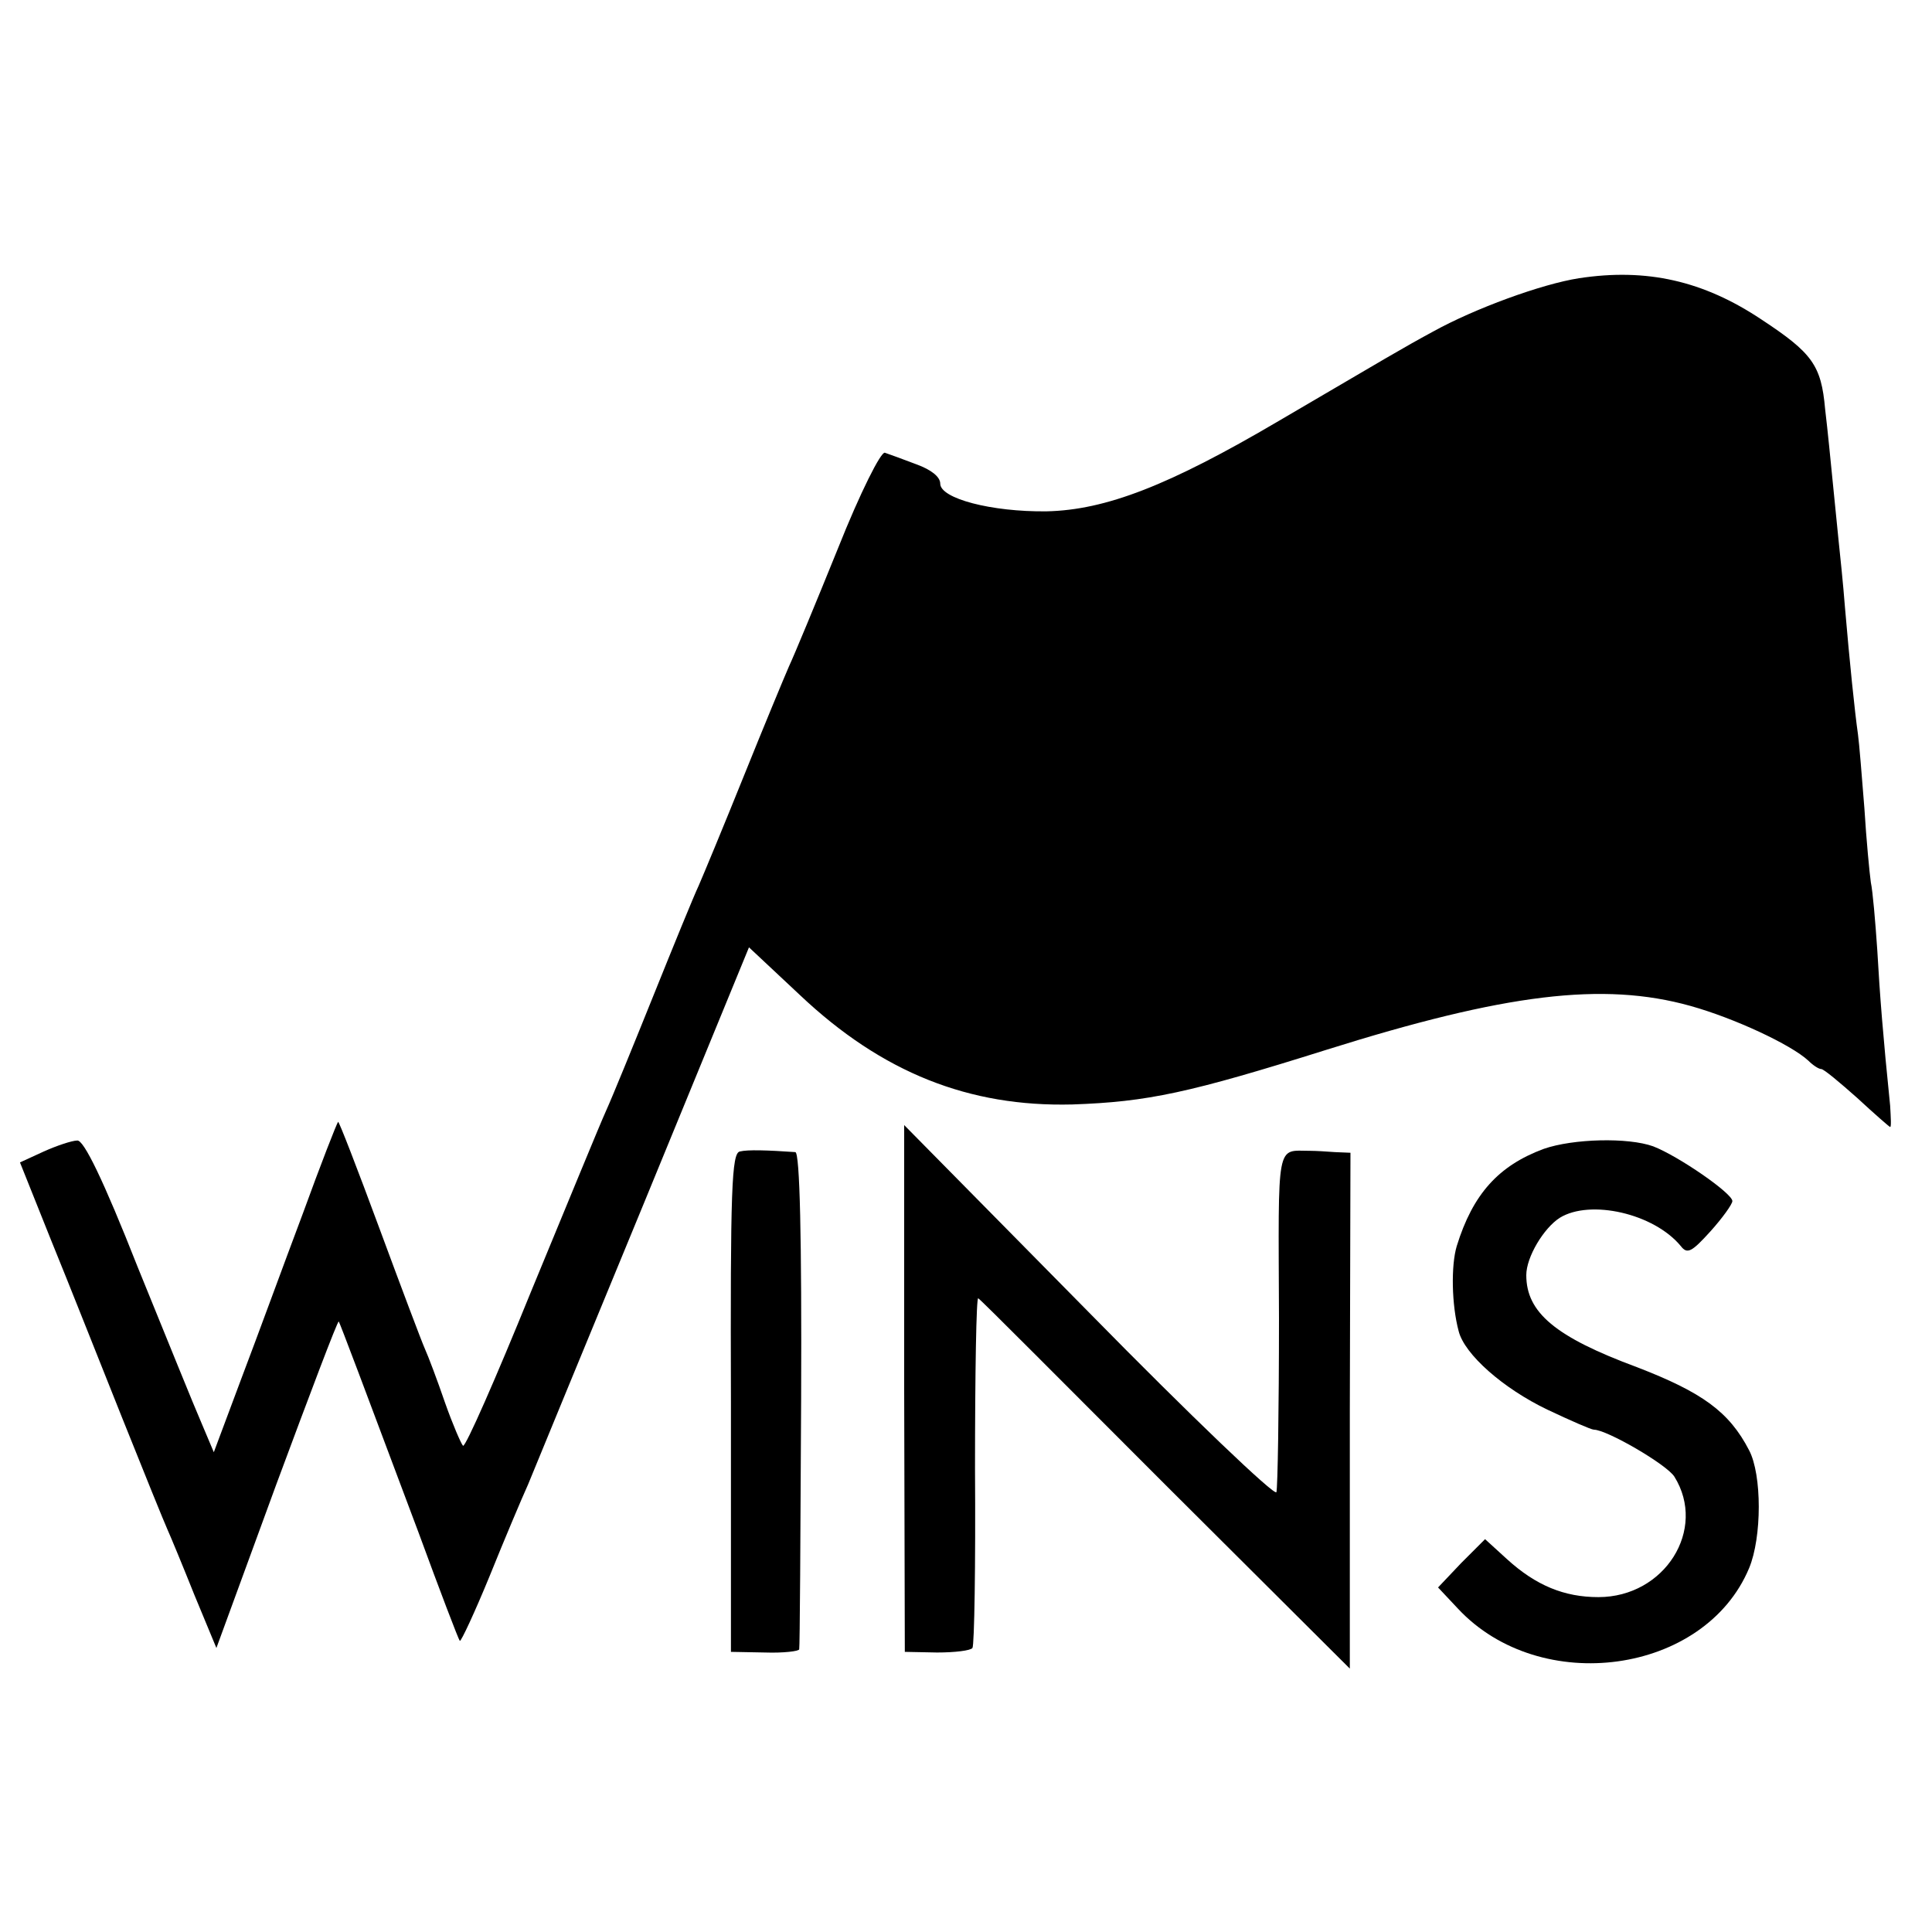
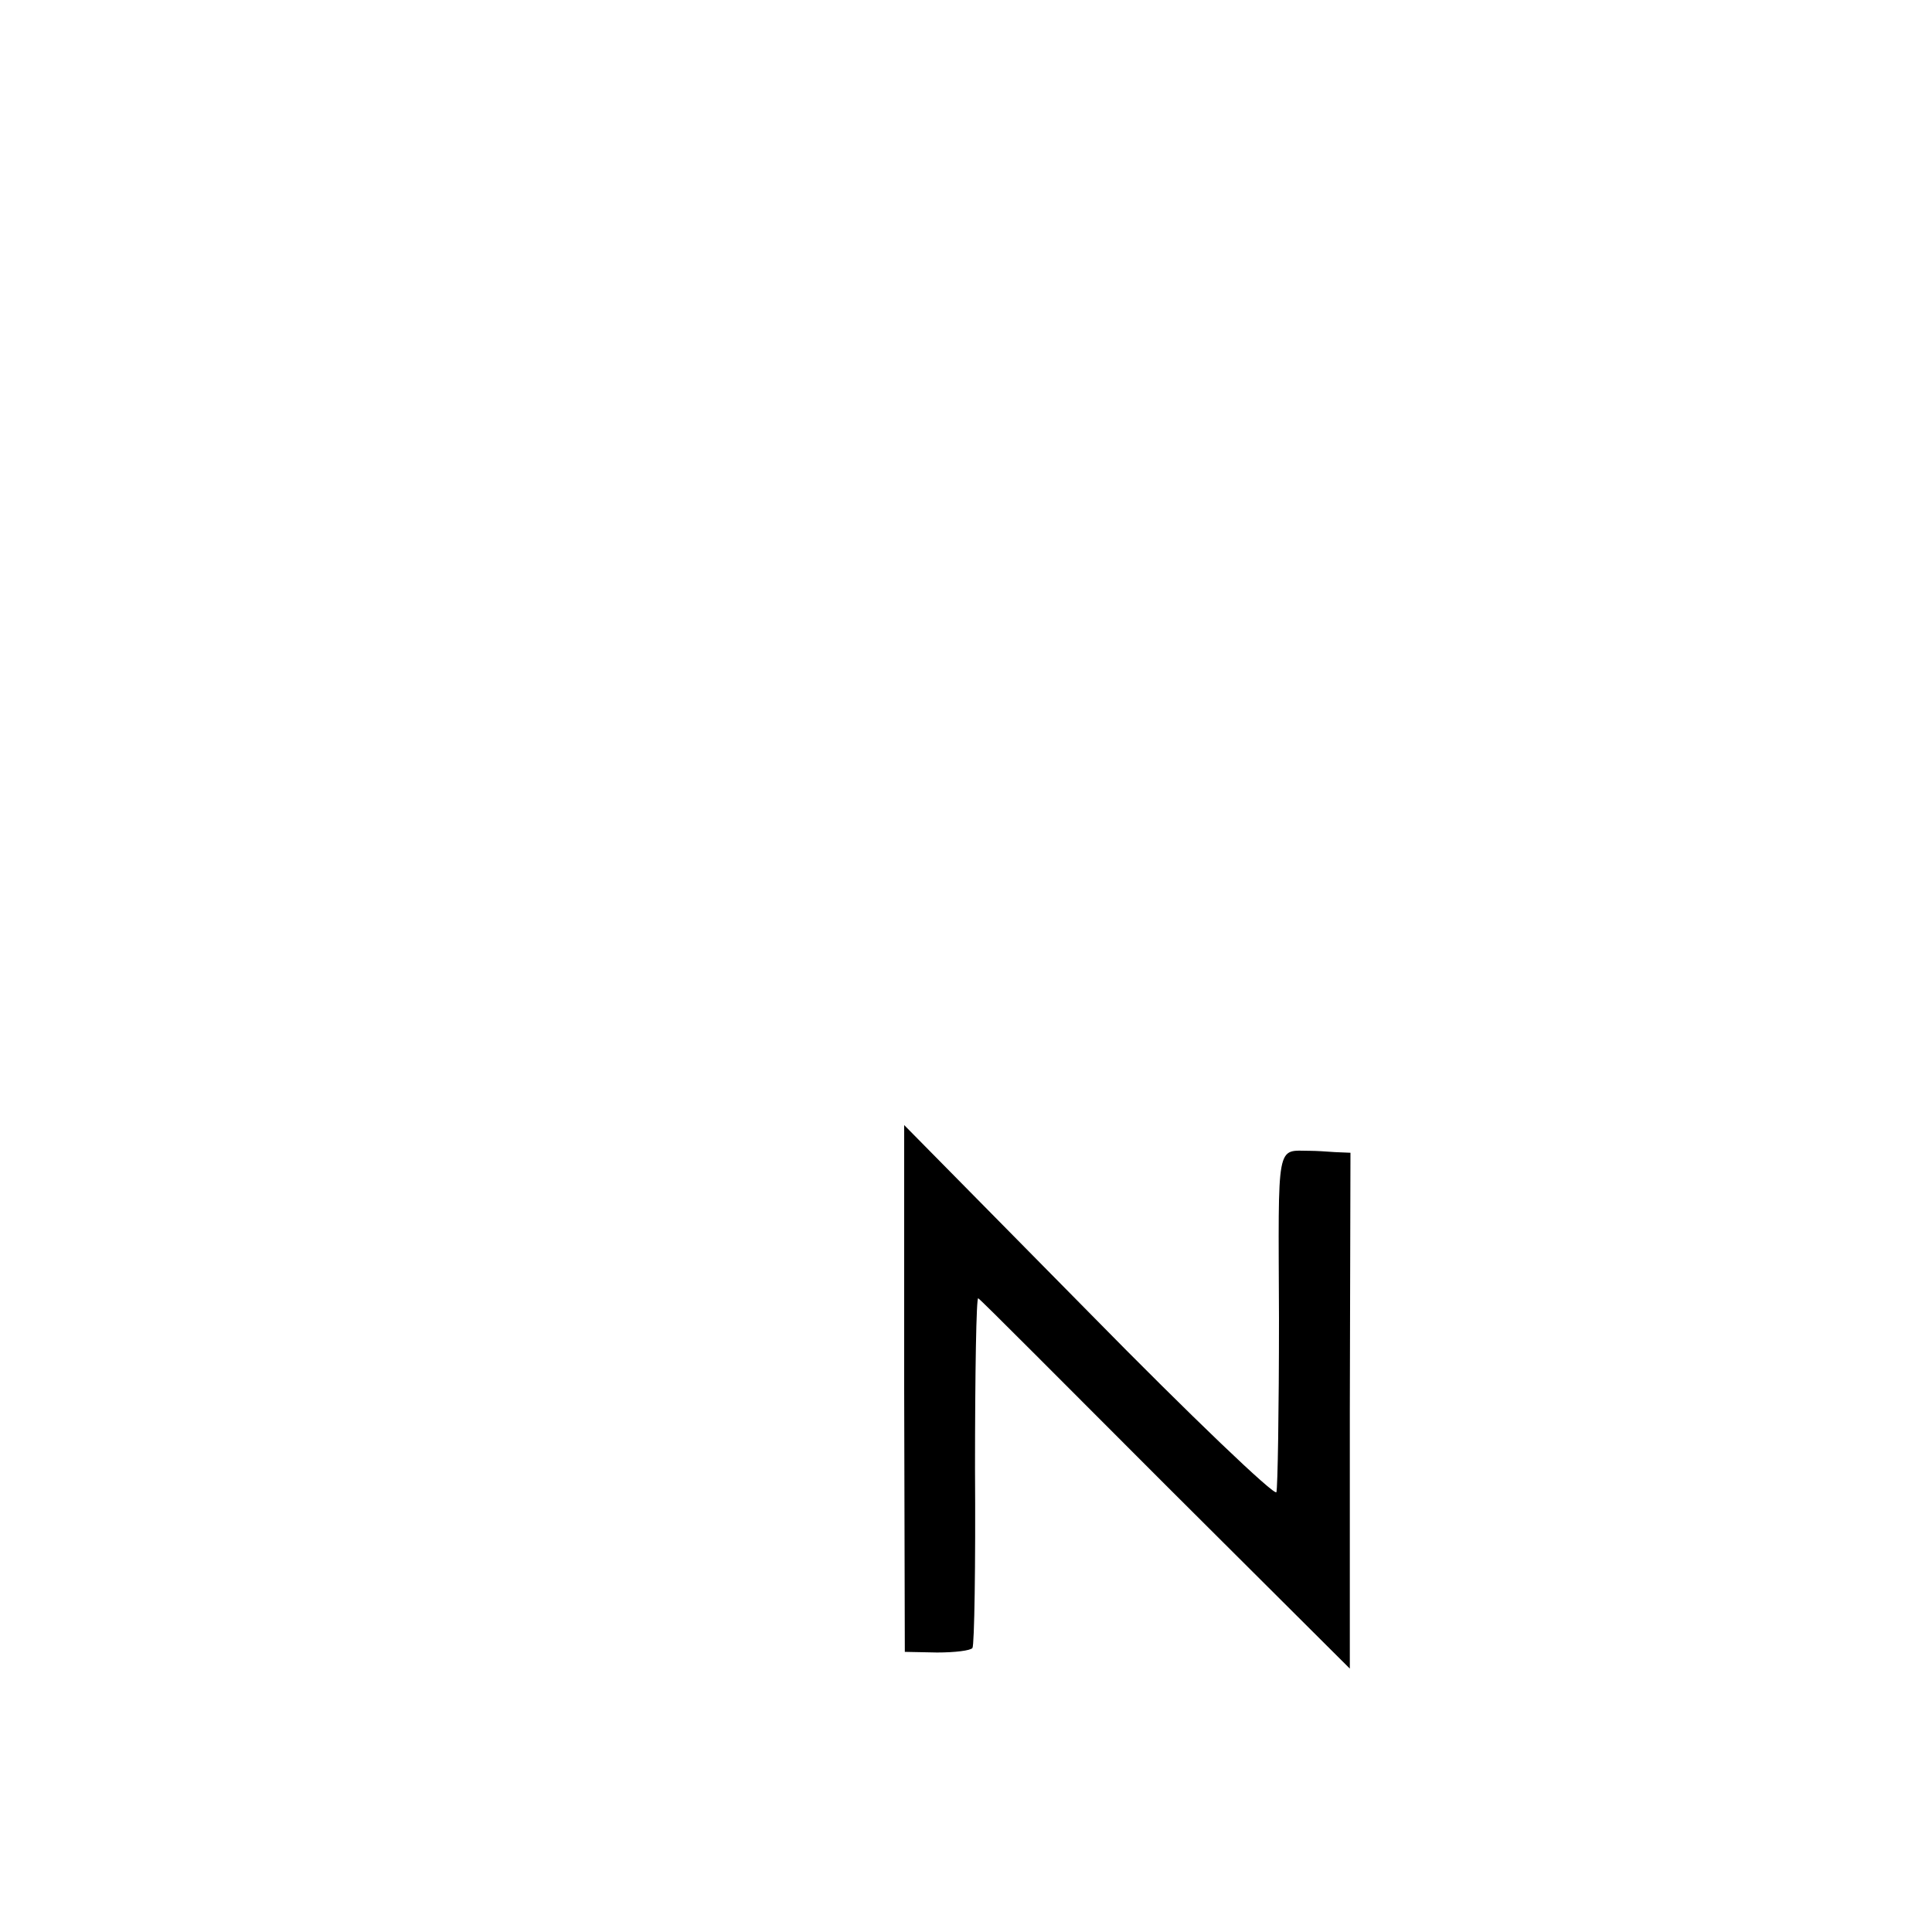
<svg xmlns="http://www.w3.org/2000/svg" version="1.0" width="300pt" height="300pt" viewBox="0 0 300 300" preserveAspectRatio="xMidYMid meet">
  <g transform="translate(0,300) scale(0.1,-0.1)" fill="#000000" stroke="none">
-     <path d="M2452 2568 c-58 -9 -162 -47 -227 -83 -48 -26 -71 -40 -240 -139 -170 -100 -268 -138 -360 -140 -86 -1 -165 20 -165 43 0 11 -15 22 -37 30 -21 8 -43 16 -49 18 -6 2 -38 -61 -73 -149 -34 -84 -68 -166 -76 -183 -7 -16 -39 -93 -70 -170 -31 -77 -63 -154 -70 -170 -8 -17 -39 -93 -70 -170 -31 -77 -64 -158 -74 -180 -10 -22 -62 -149 -117 -282 -54 -133 -101 -240 -105 -238 -3 3 -16 33 -28 67 -12 35 -26 72 -31 83 -5 11 -37 96 -71 188 -34 92 -63 167 -64 165 -2 -2 -27 -66 -55 -143 -29 -77 -71 -192 -95 -255 l-43 -115 -19 45 c-11 25 -55 134 -99 242 -54 137 -84 198 -94 197 -8 0 -32 -8 -52 -17 l-37 -17 48 -120 c27 -66 76 -190 110 -275 34 -85 66 -164 71 -175 5 -11 24 -57 42 -102 l34 -82 93 254 c52 140 95 254 97 253 2 -3 39 -101 124 -328 33 -90 62 -166 64 -168 2 -1 23 44 46 100 23 57 50 121 60 143 9 22 90 219 180 437 l163 397 79 -74 c128 -121 263 -174 423 -170 117 4 182 18 395 85 277 87 429 106 565 68 68 -19 156 -60 183 -85 7 -7 16 -13 20 -13 4 0 29 -21 56 -45 27 -25 50 -45 51 -45 2 0 1 15 0 33 -11 108 -16 171 -20 242 -3 44 -7 91 -10 105 -2 14 -7 66 -10 115 -4 50 -8 101 -10 115 -5 35 -13 113 -20 195 -3 39 -8 86 -10 105 -2 19 -6 60 -9 90 -3 30 -8 82 -12 115 -6 68 -20 87 -99 139 -90 60 -178 80 -283 64z" />
    <path d="M1404 844 l1 -409 50 -1 c28 0 52 3 55 7 3 4 5 129 4 278 0 149 2 268 5 265 4 -2 134 -133 291 -290 l286 -285 0 401 1 400 -24 1 c-13 1 -30 2 -38 2 -54 0 -50 19 -49 -260 0 -142 -2 -264 -4 -270 -2 -7 -133 118 -291 279 l-287 291 0 -409z" />
-     <path d="M2397 1216 c-70 -26 -110 -70 -135 -151 -9 -30 -8 -91 3 -132 9 -36 69 -89 138 -122 36 -17 68 -31 72 -31 20 0 113 -54 125 -73 51 -82 -15 -187 -118 -187 -53 0 -97 18 -142 59 l-34 31 -37 -37 -36 -38 31 -33 c128 -137 383 -102 452 63 20 48 20 145 0 183 -31 60 -73 90 -174 129 -127 47 -172 85 -172 143 0 28 27 73 52 89 47 29 146 7 188 -44 10 -13 17 -9 46 23 18 20 34 42 34 47 0 12 -84 70 -123 85 -39 14 -124 12 -170 -4z" />
-     <path d="M1149 1212 c-13 -2 -15 -59 -14 -390 l0 -387 53 -1 c28 -1 53 2 53 5 1 3 2 178 3 389 1 250 -2 382 -9 383 -43 3 -74 4 -86 1z" />
  </g>
</svg>